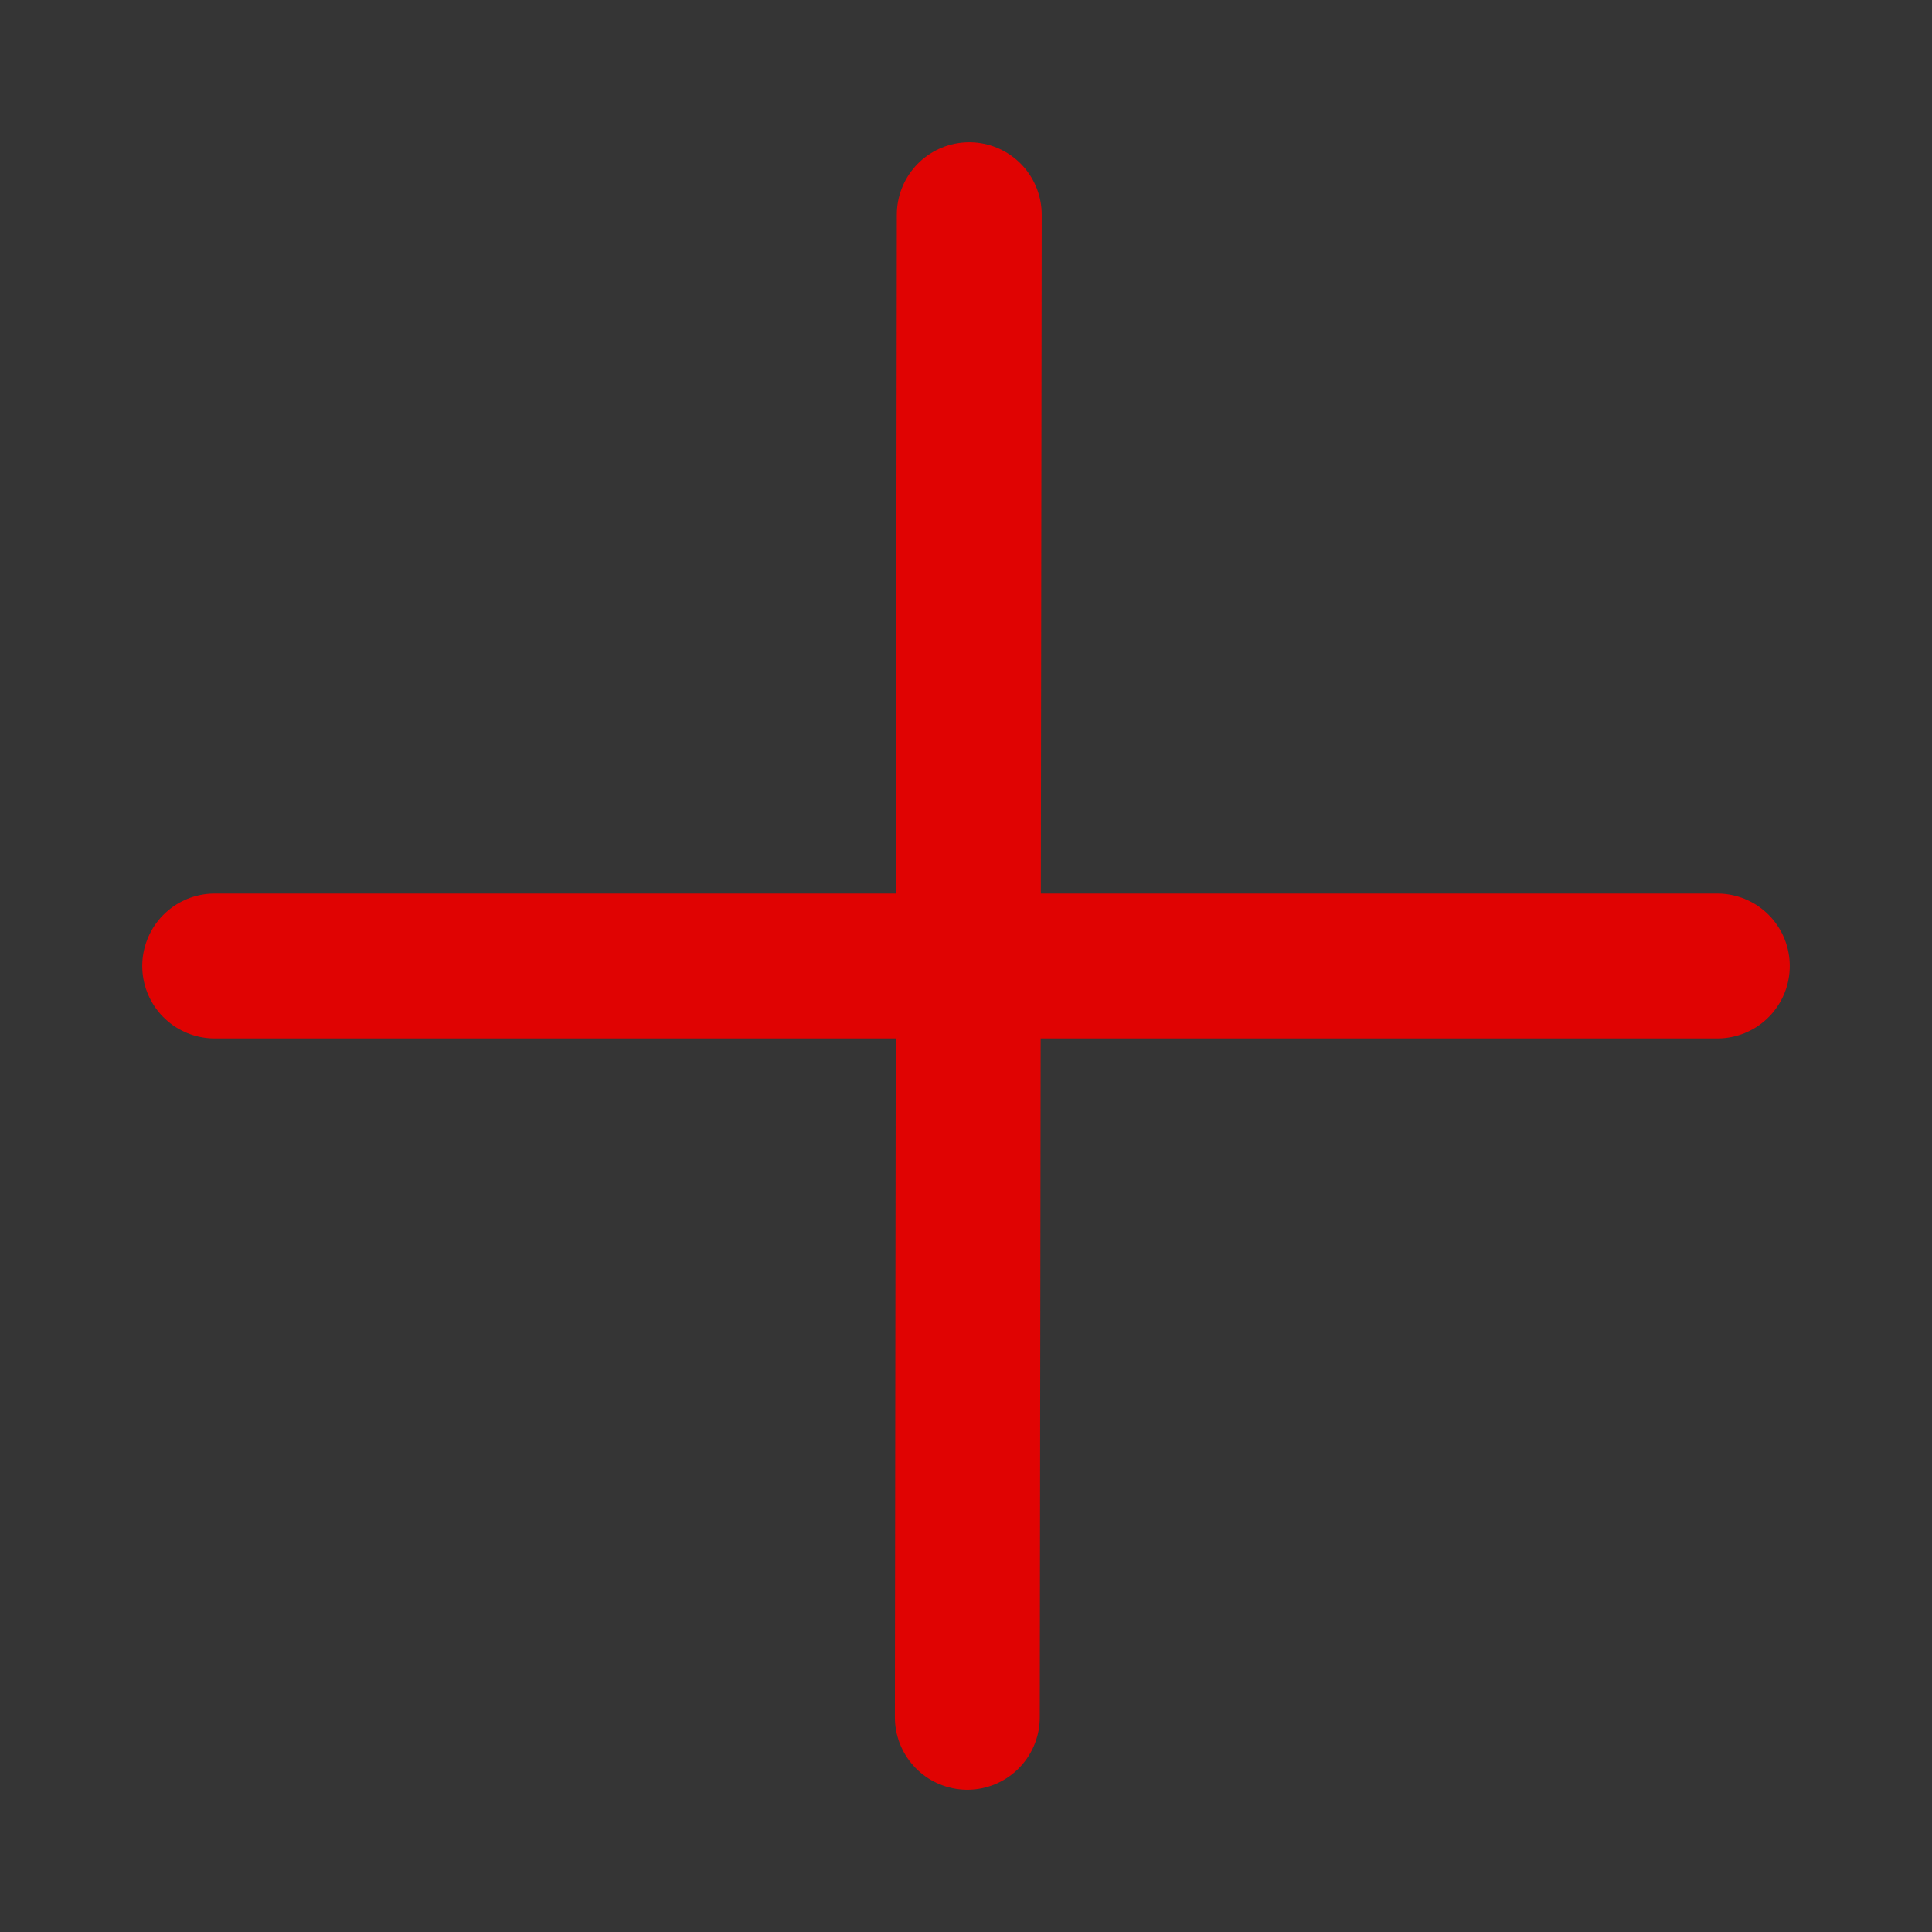
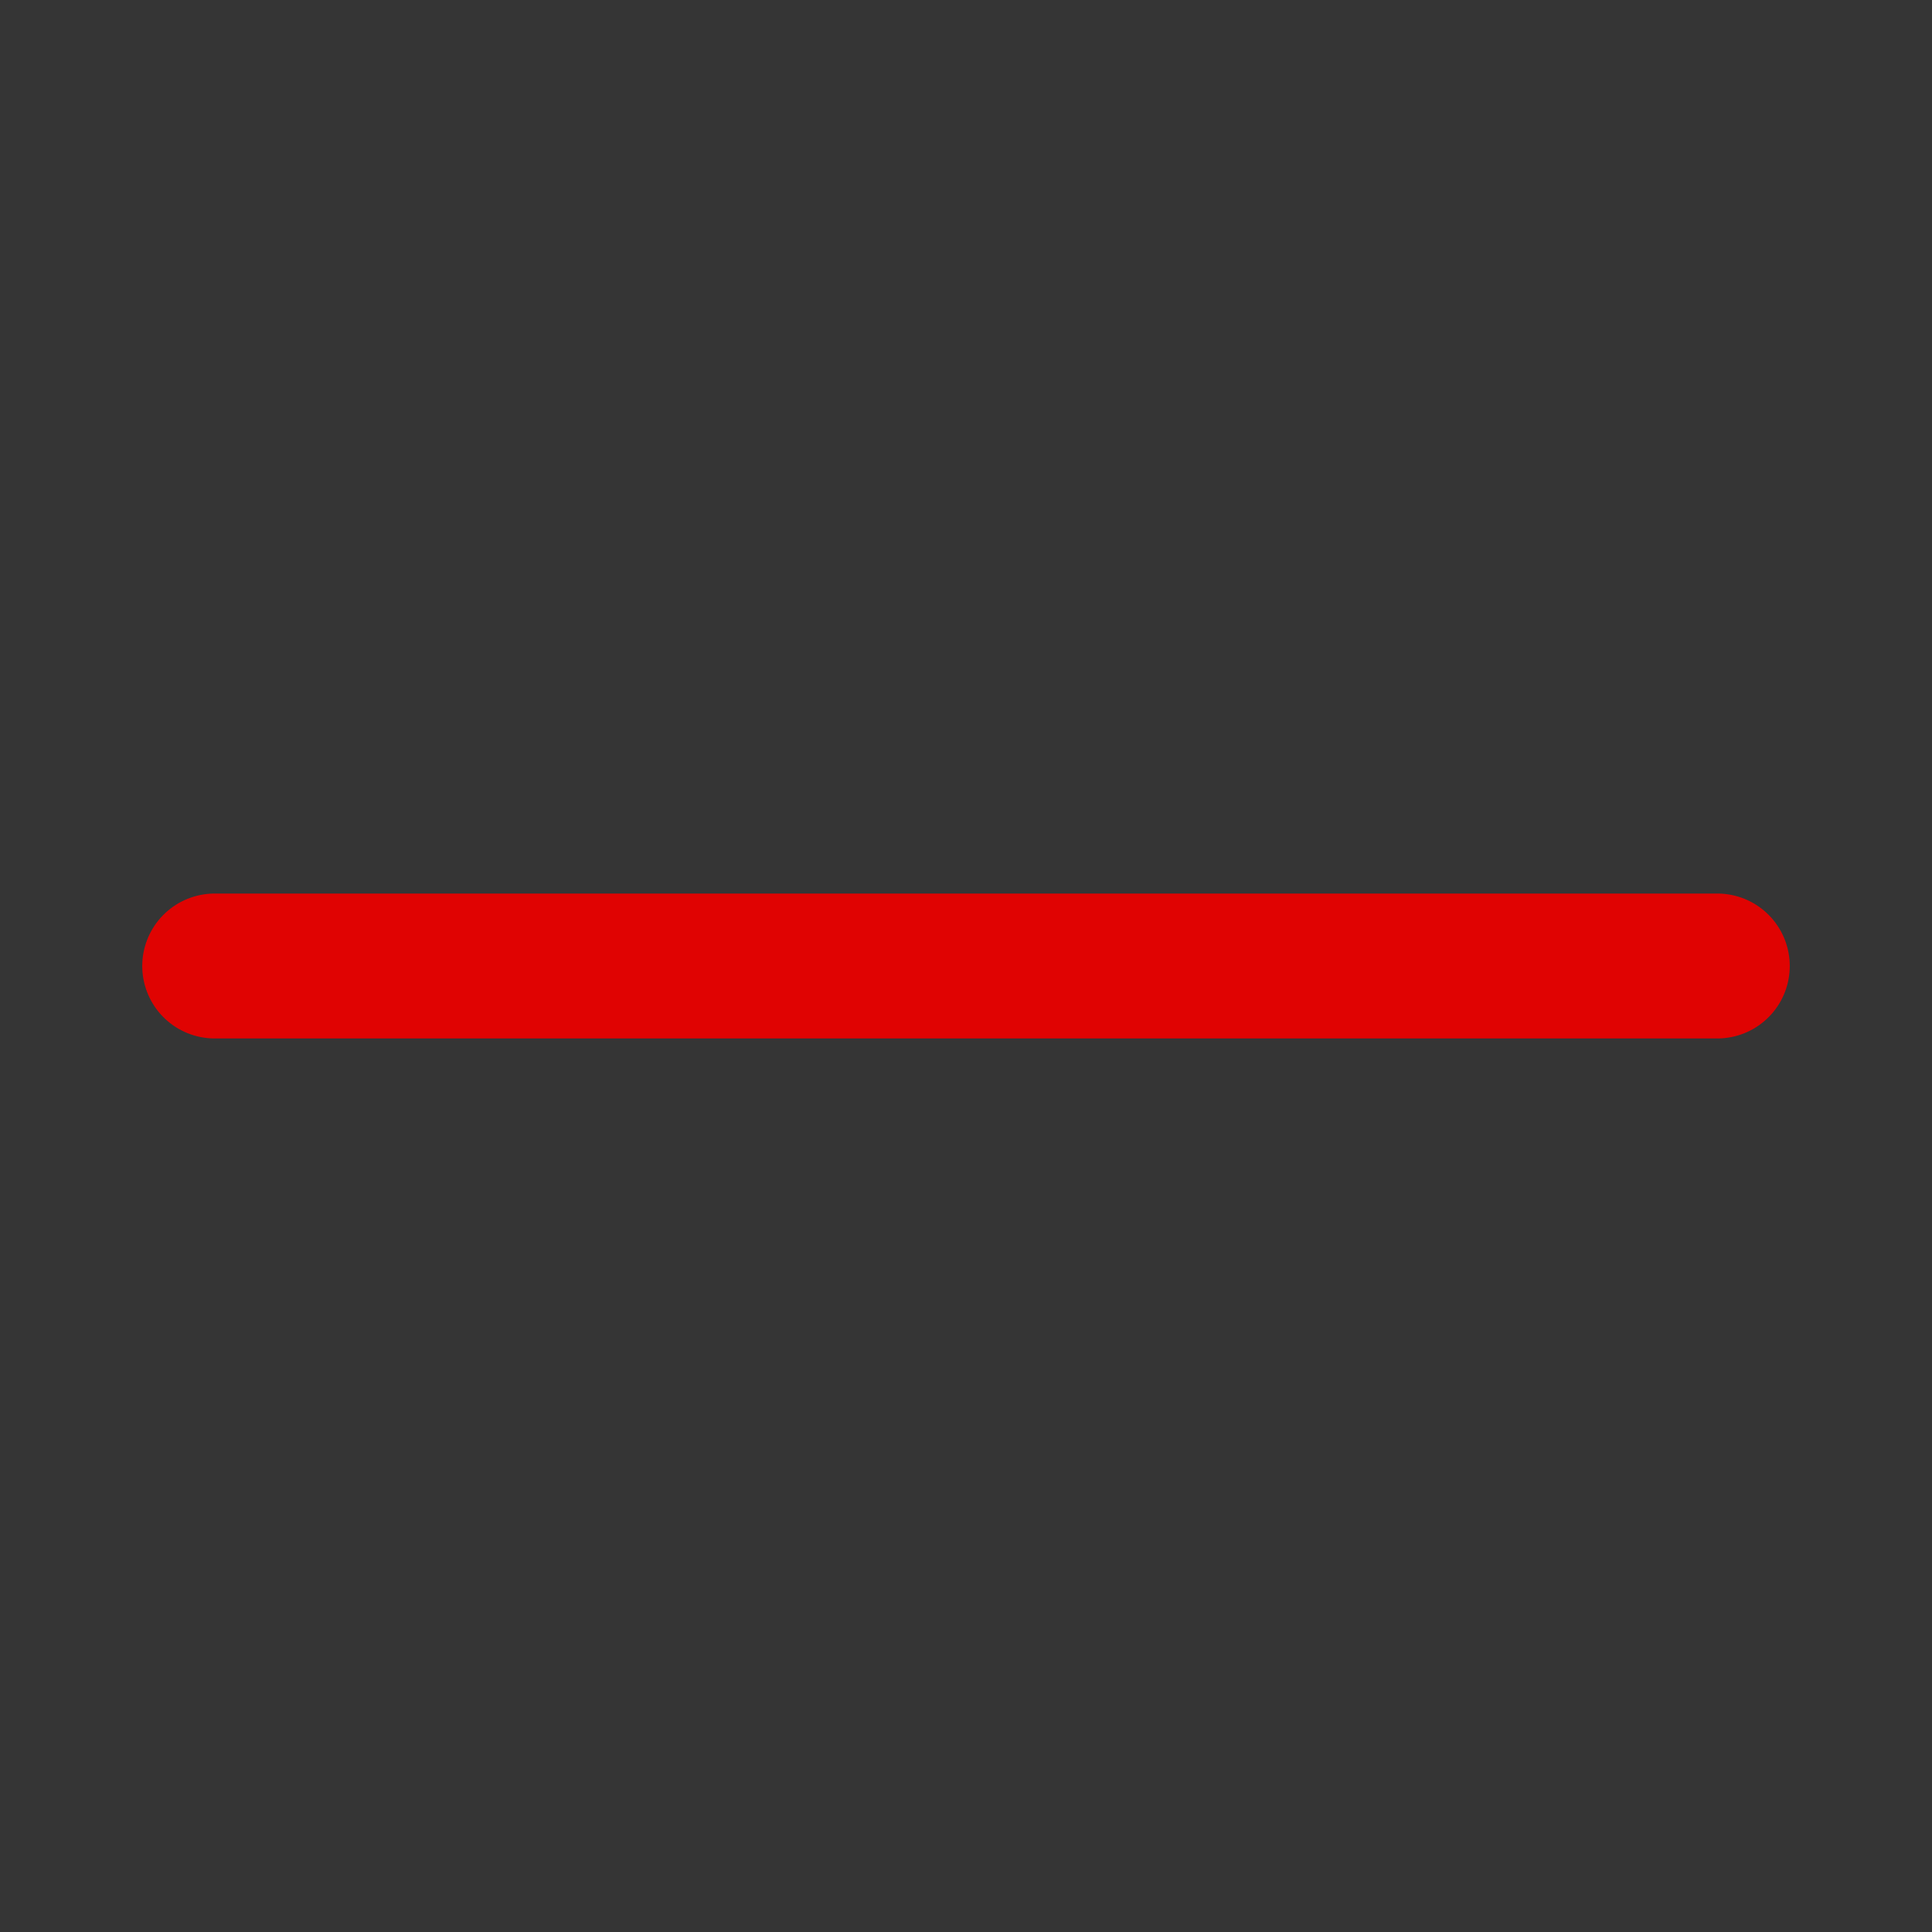
<svg xmlns="http://www.w3.org/2000/svg" width="16px" height="16px" viewBox="0 0 16 16" version="1.1">
  <rect x="0" y="0" width="16" height="16" fill="#333333" stroke="none" />
  <title>编组</title>
  <desc>Created with Sketch.</desc>
  <g id="页面-1" stroke="none" stroke-width="1" fill="none" fill-rule="evenodd">
    <g id="index2" transform="translate(-1003, -4206)">
      <g id="新闻备份-3" transform="translate(260, 3470)">
        <g id="更多新闻备份" transform="translate(611, 714)">
          <g id="更多新闻">
            <g id="编组" transform="translate(132, 22)">
              <rect id="矩形" fill-opacity="0.01" fill="#FFFFFF" fill-rule="nonzero" x="0" y="0" width="16" height="16" />
-               <line x1="8.027" y1="1.778" x2="8.011" y2="14.222" id="路径" stroke="#E00302" stroke-width="1.2" stroke-linecap="round" stroke-linejoin="round" />
              <line x1="1.778" y1="8" x2="14.222" y2="8" id="路径" stroke="#E00302" stroke-width="1.2" stroke-linecap="round" stroke-linejoin="round" />
            </g>
          </g>
        </g>
      </g>
    </g>
  </g>
</svg>